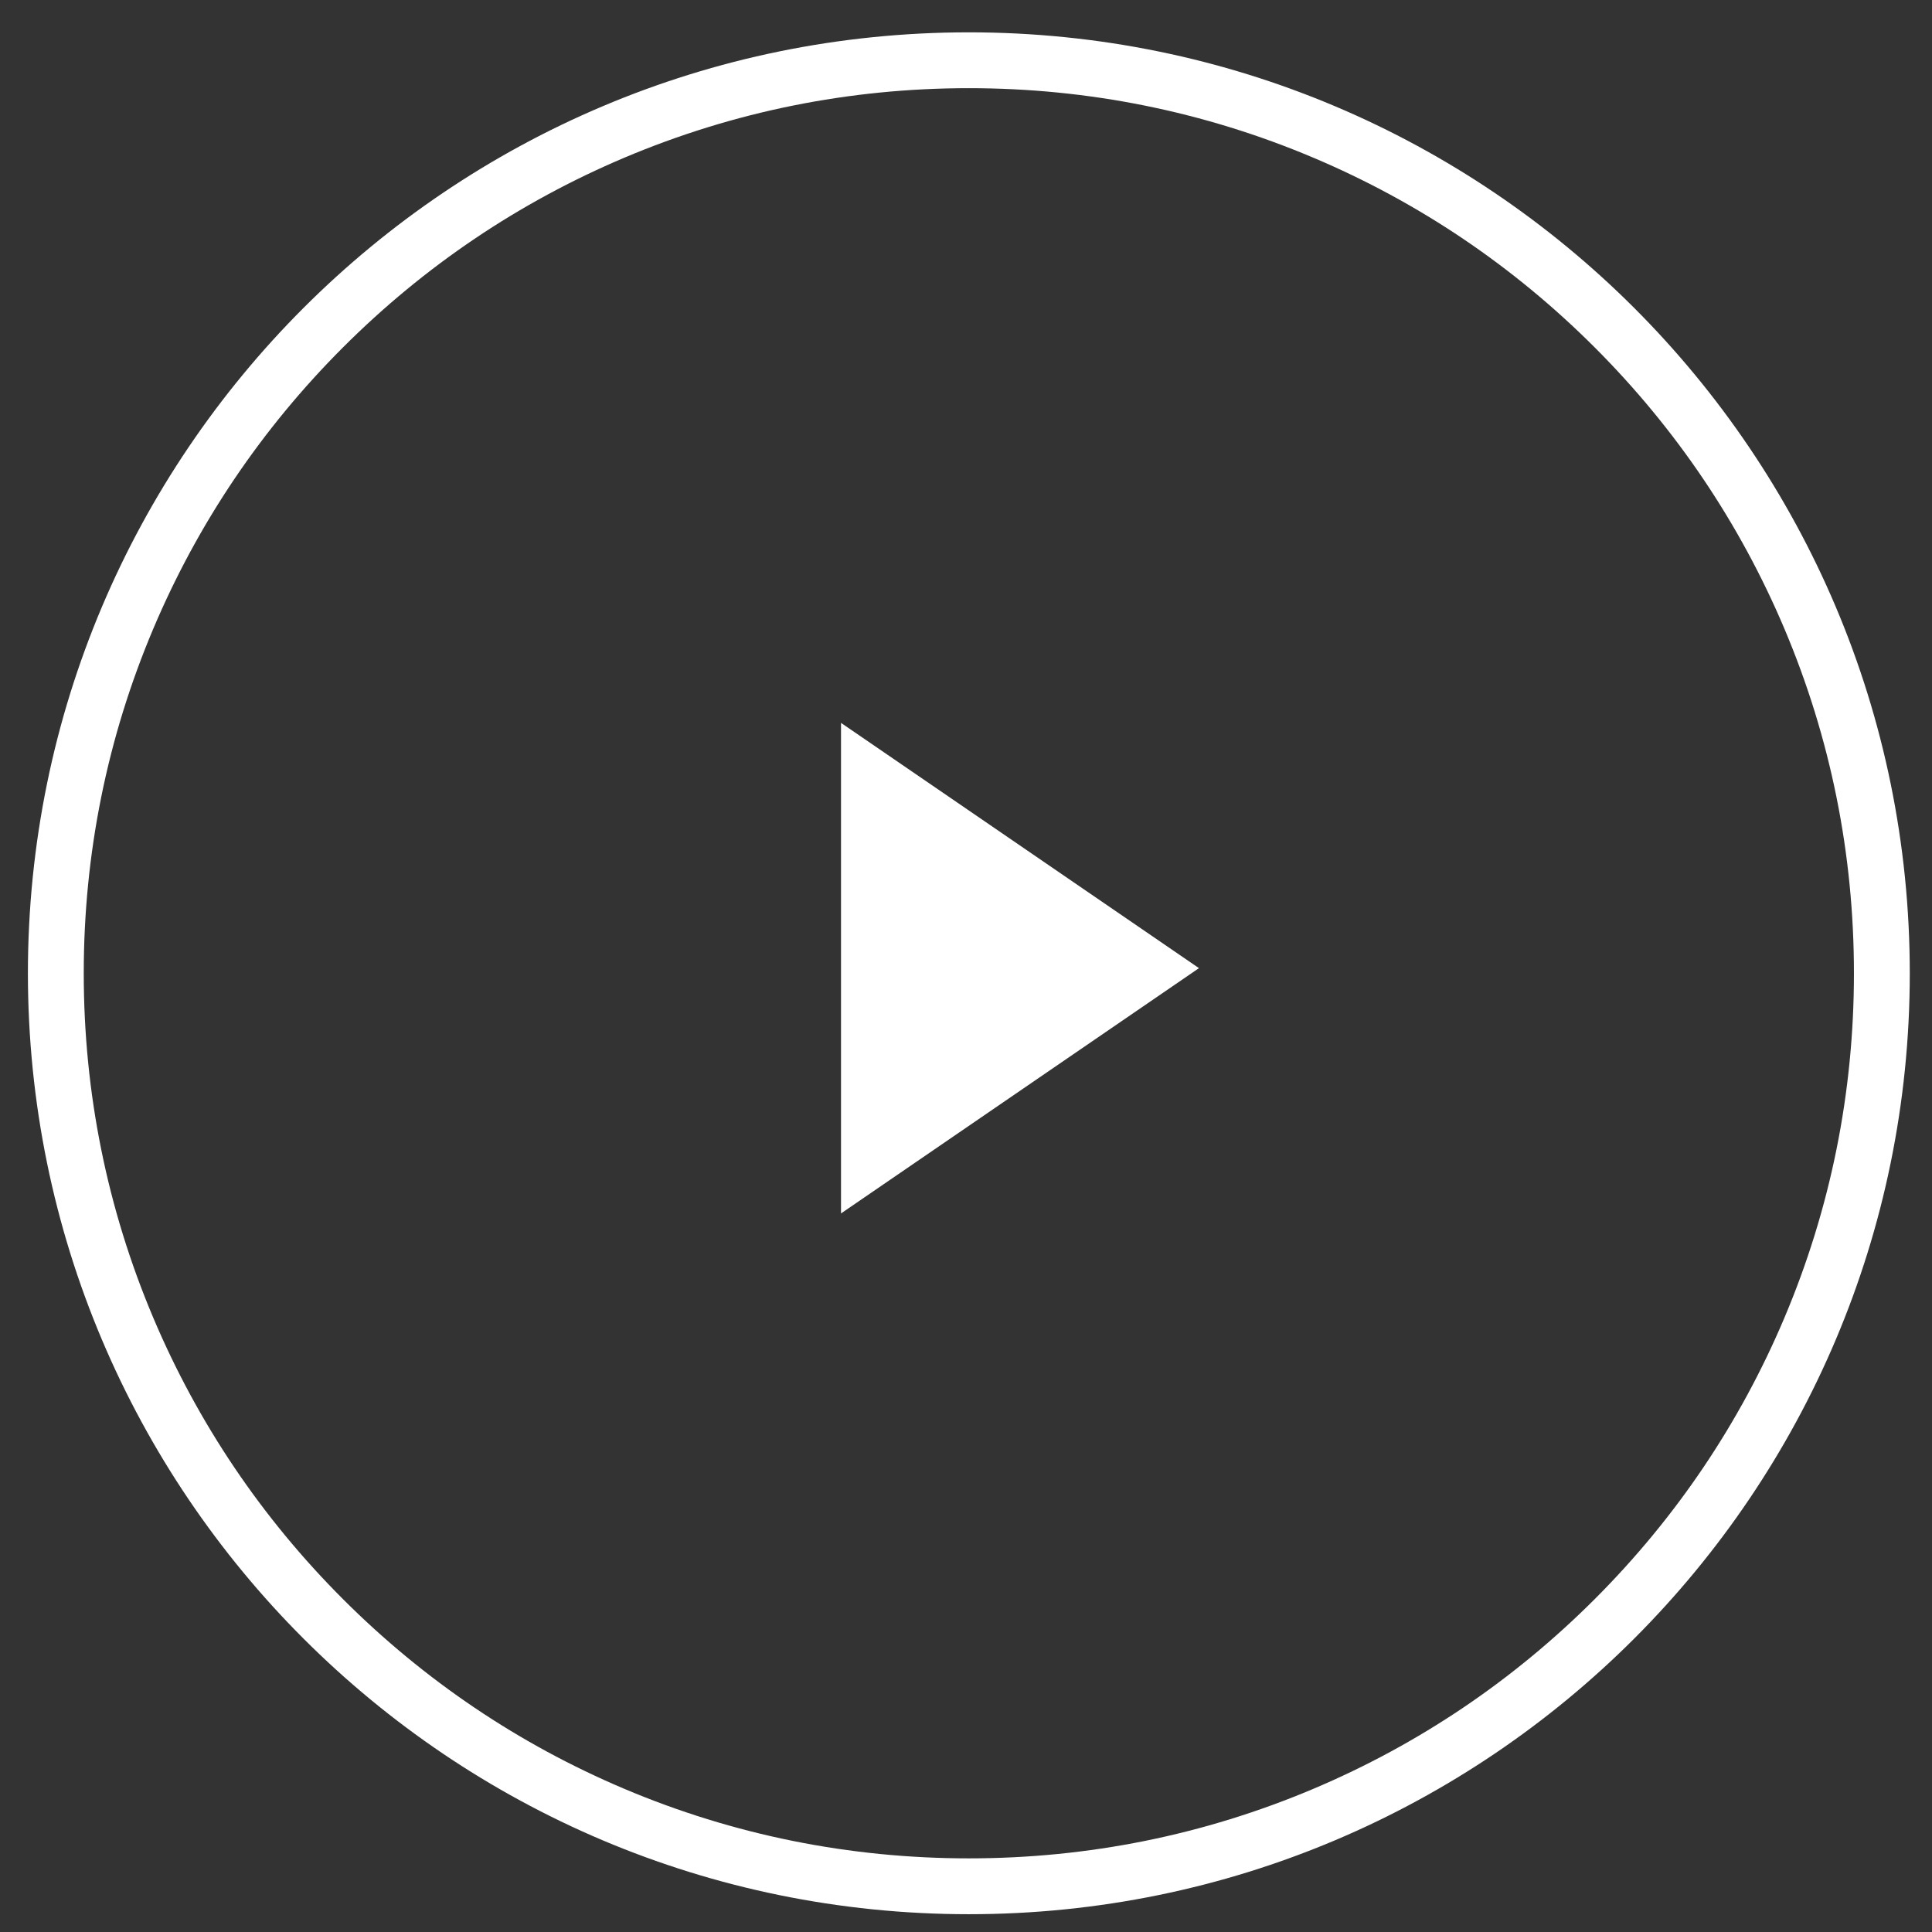
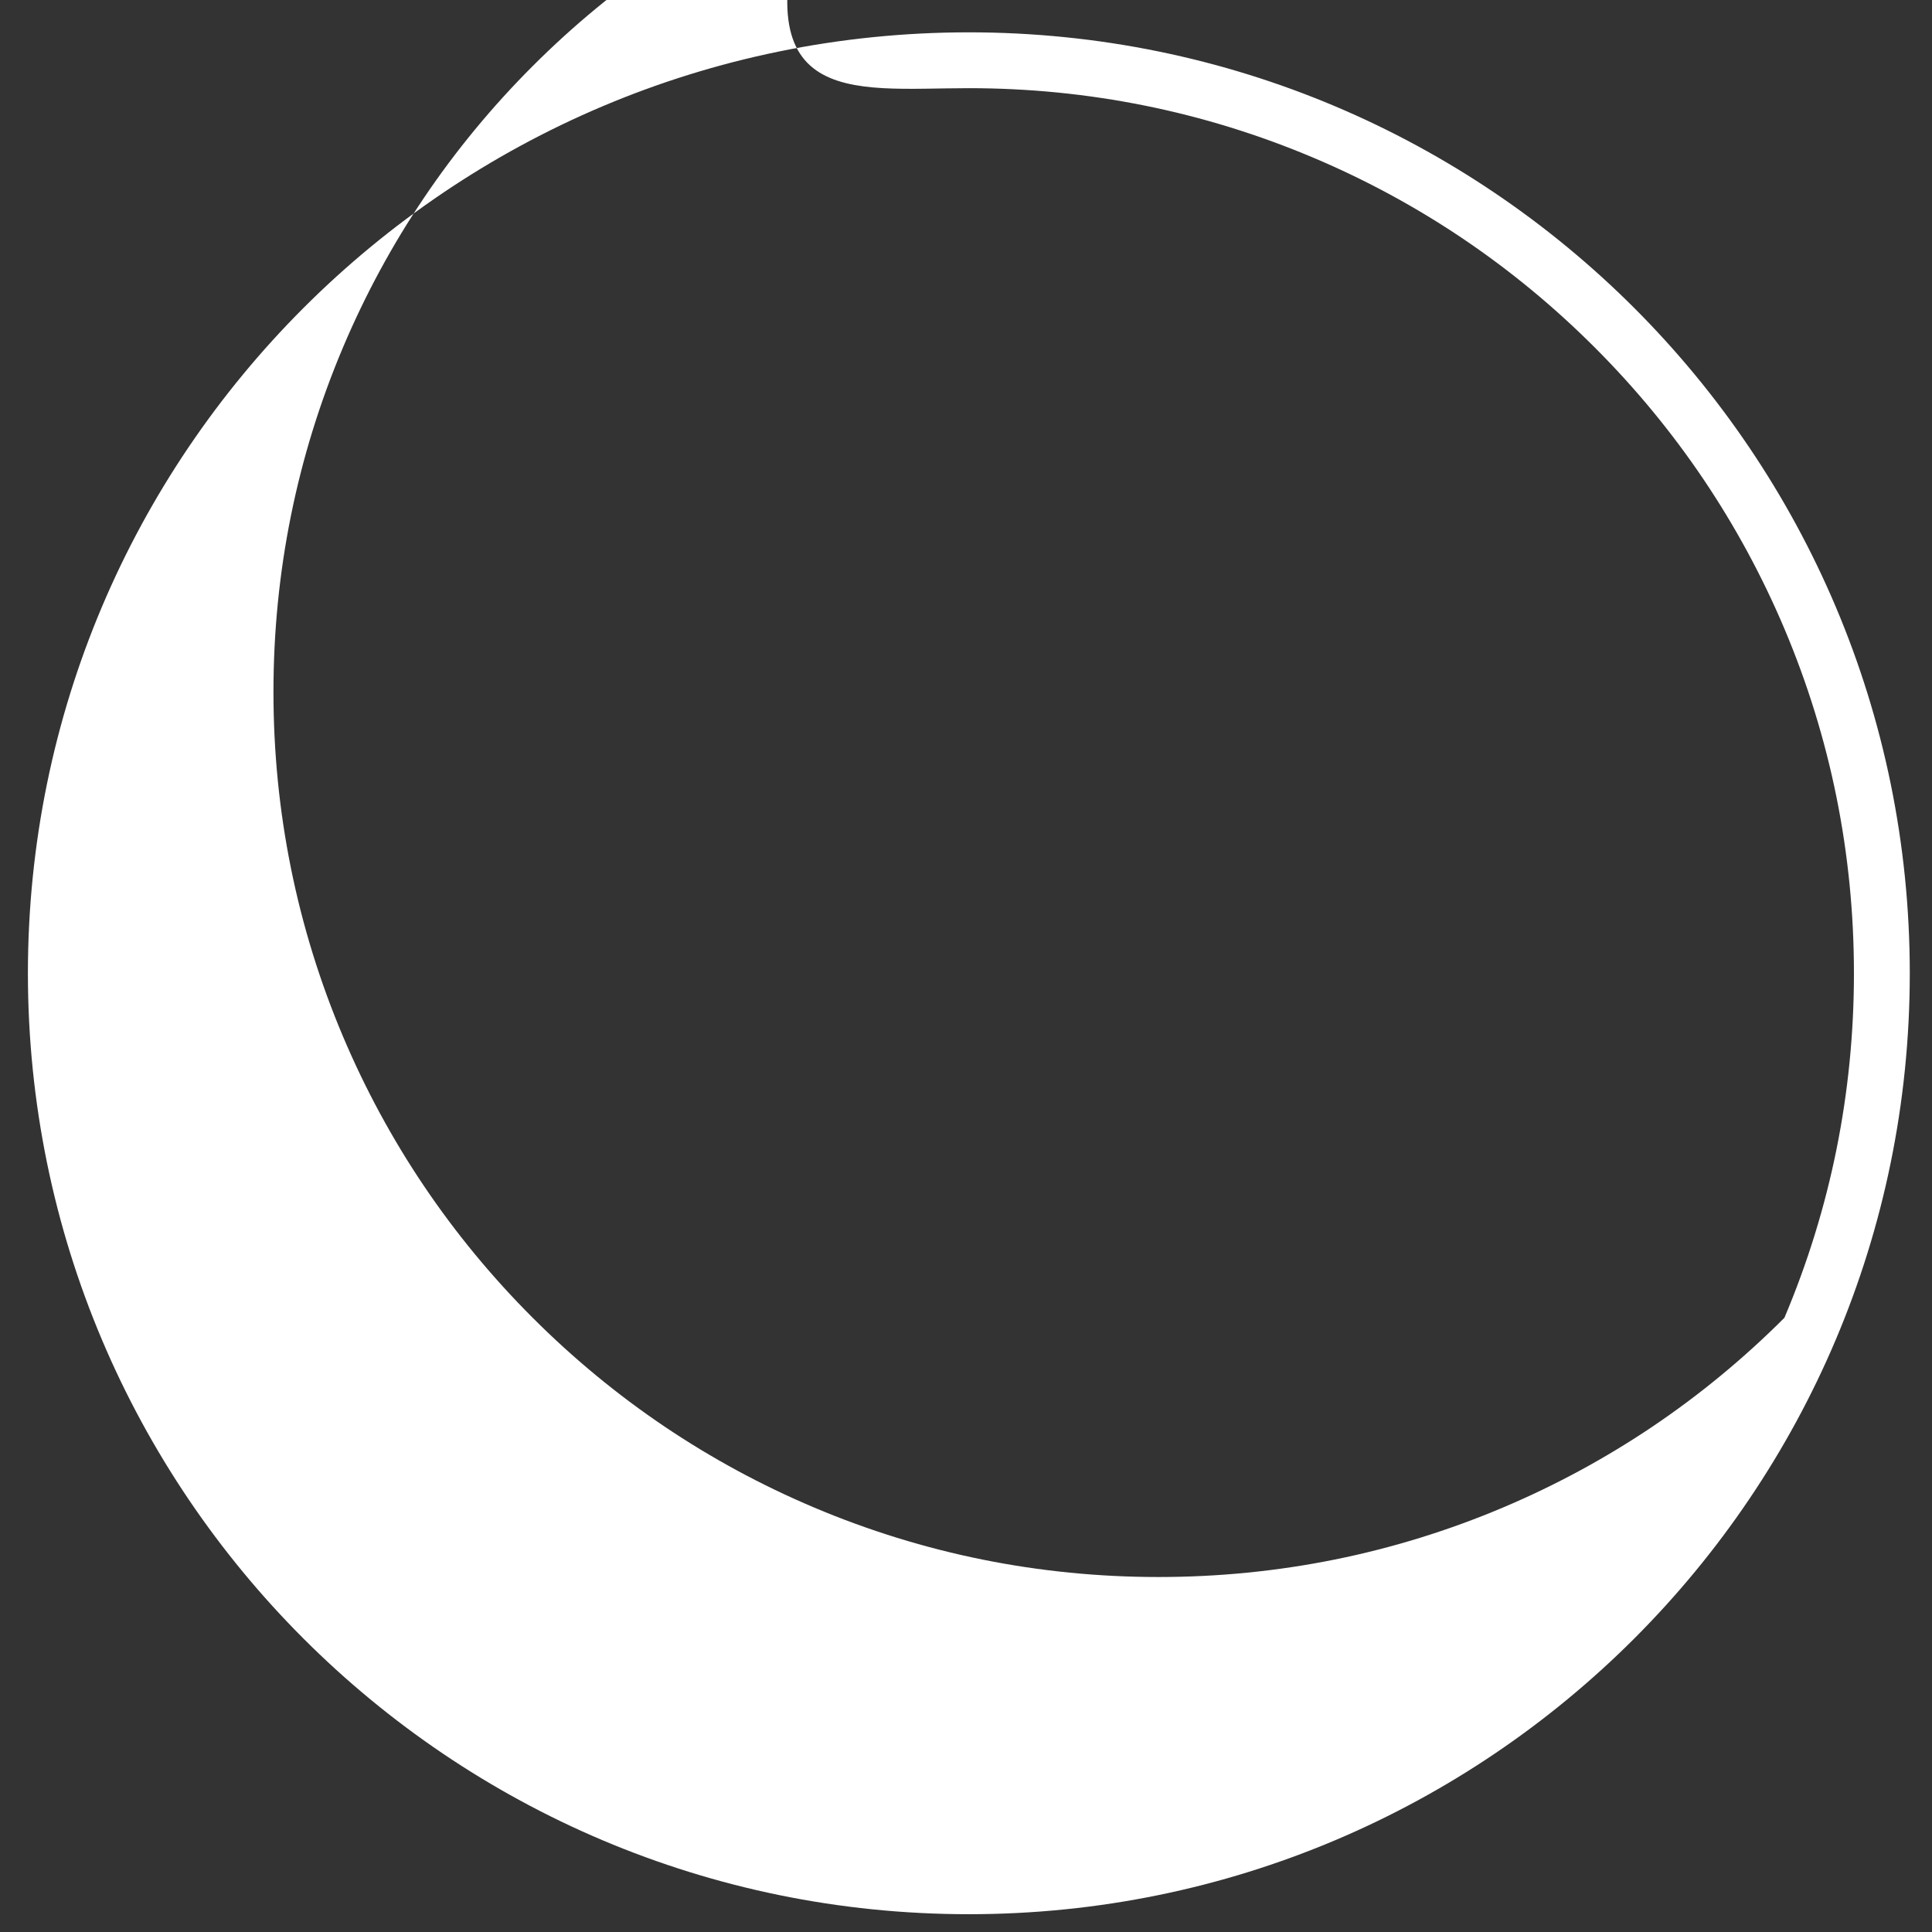
<svg xmlns="http://www.w3.org/2000/svg" version="1.1" id="Capa_1" x="0px" y="0px" viewBox="0 0 720 720" style="enable-background:new 0 0 720 720;" xml:space="preserve">
  <rect x="0" y="0" width="720" height="720" fill="#333333" stroke="none" />
  <style type="text/css">
	.st0{fill:#FFFFFF;}
</style>
  <g>
    <g>
-       <path class="st0" d="M361.06,32.86c44.54,0,87.73,8.72,128.39,25.91c39.28,16.61,74.55,40.4,104.85,70.7    c30.3,30.3,54.09,65.58,70.7,104.85c17.19,40.65,25.91,83.85,25.91,128.39c0,44.54-8.72,87.73-25.91,128.39    c-16.61,39.28-40.4,74.55-70.7,104.85c-30.3,30.3-65.58,54.09-104.85,70.7c-40.65,17.19-83.85,25.91-128.39,25.91    c-44.54,0-87.73-8.72-128.39-25.91c-39.28-16.61-74.55-40.4-104.85-70.7c-30.3-30.3-54.09-65.58-70.7-104.85    c-17.19-40.65-25.91-83.85-25.91-128.39c0-44.54,8.72-87.73,25.91-128.39c16.61-39.28,40.4-74.55,70.7-104.85    c30.3-30.3,65.58-54.09,104.85-70.7C273.33,41.58,316.52,32.86,361.06,32.86 M361.06,12.05C167.4,12.05,10.4,169.05,10.4,362.71    S167.4,713.37,361.06,713.37s350.66-156.99,350.66-350.66S554.72,12.05,361.06,12.05L361.06,12.05z" />
+       <path class="st0" d="M361.06,32.86c44.54,0,87.73,8.72,128.39,25.91c39.28,16.61,74.55,40.4,104.85,70.7    c30.3,30.3,54.09,65.58,70.7,104.85c17.19,40.65,25.91,83.85,25.91,128.39c0,44.54-8.72,87.73-25.91,128.39    c-30.3,30.3-65.58,54.09-104.85,70.7c-40.65,17.19-83.85,25.91-128.39,25.91    c-44.54,0-87.73-8.72-128.39-25.91c-39.28-16.61-74.55-40.4-104.85-70.7c-30.3-30.3-54.09-65.58-70.7-104.85    c-17.19-40.65-25.91-83.85-25.91-128.39c0-44.54,8.72-87.73,25.91-128.39c16.61-39.28,40.4-74.55,70.7-104.85    c30.3-30.3,65.58-54.09,104.85-70.7C273.33,41.58,316.52,32.86,361.06,32.86 M361.06,12.05C167.4,12.05,10.4,169.05,10.4,362.71    S167.4,713.37,361.06,713.37s350.66-156.99,350.66-350.66S554.72,12.05,361.06,12.05L361.06,12.05z" />
    </g>
-     <polygon class="st0" points="313.42,269.4 313.42,452.21 446.82,360.8  " />
  </g>
</svg>